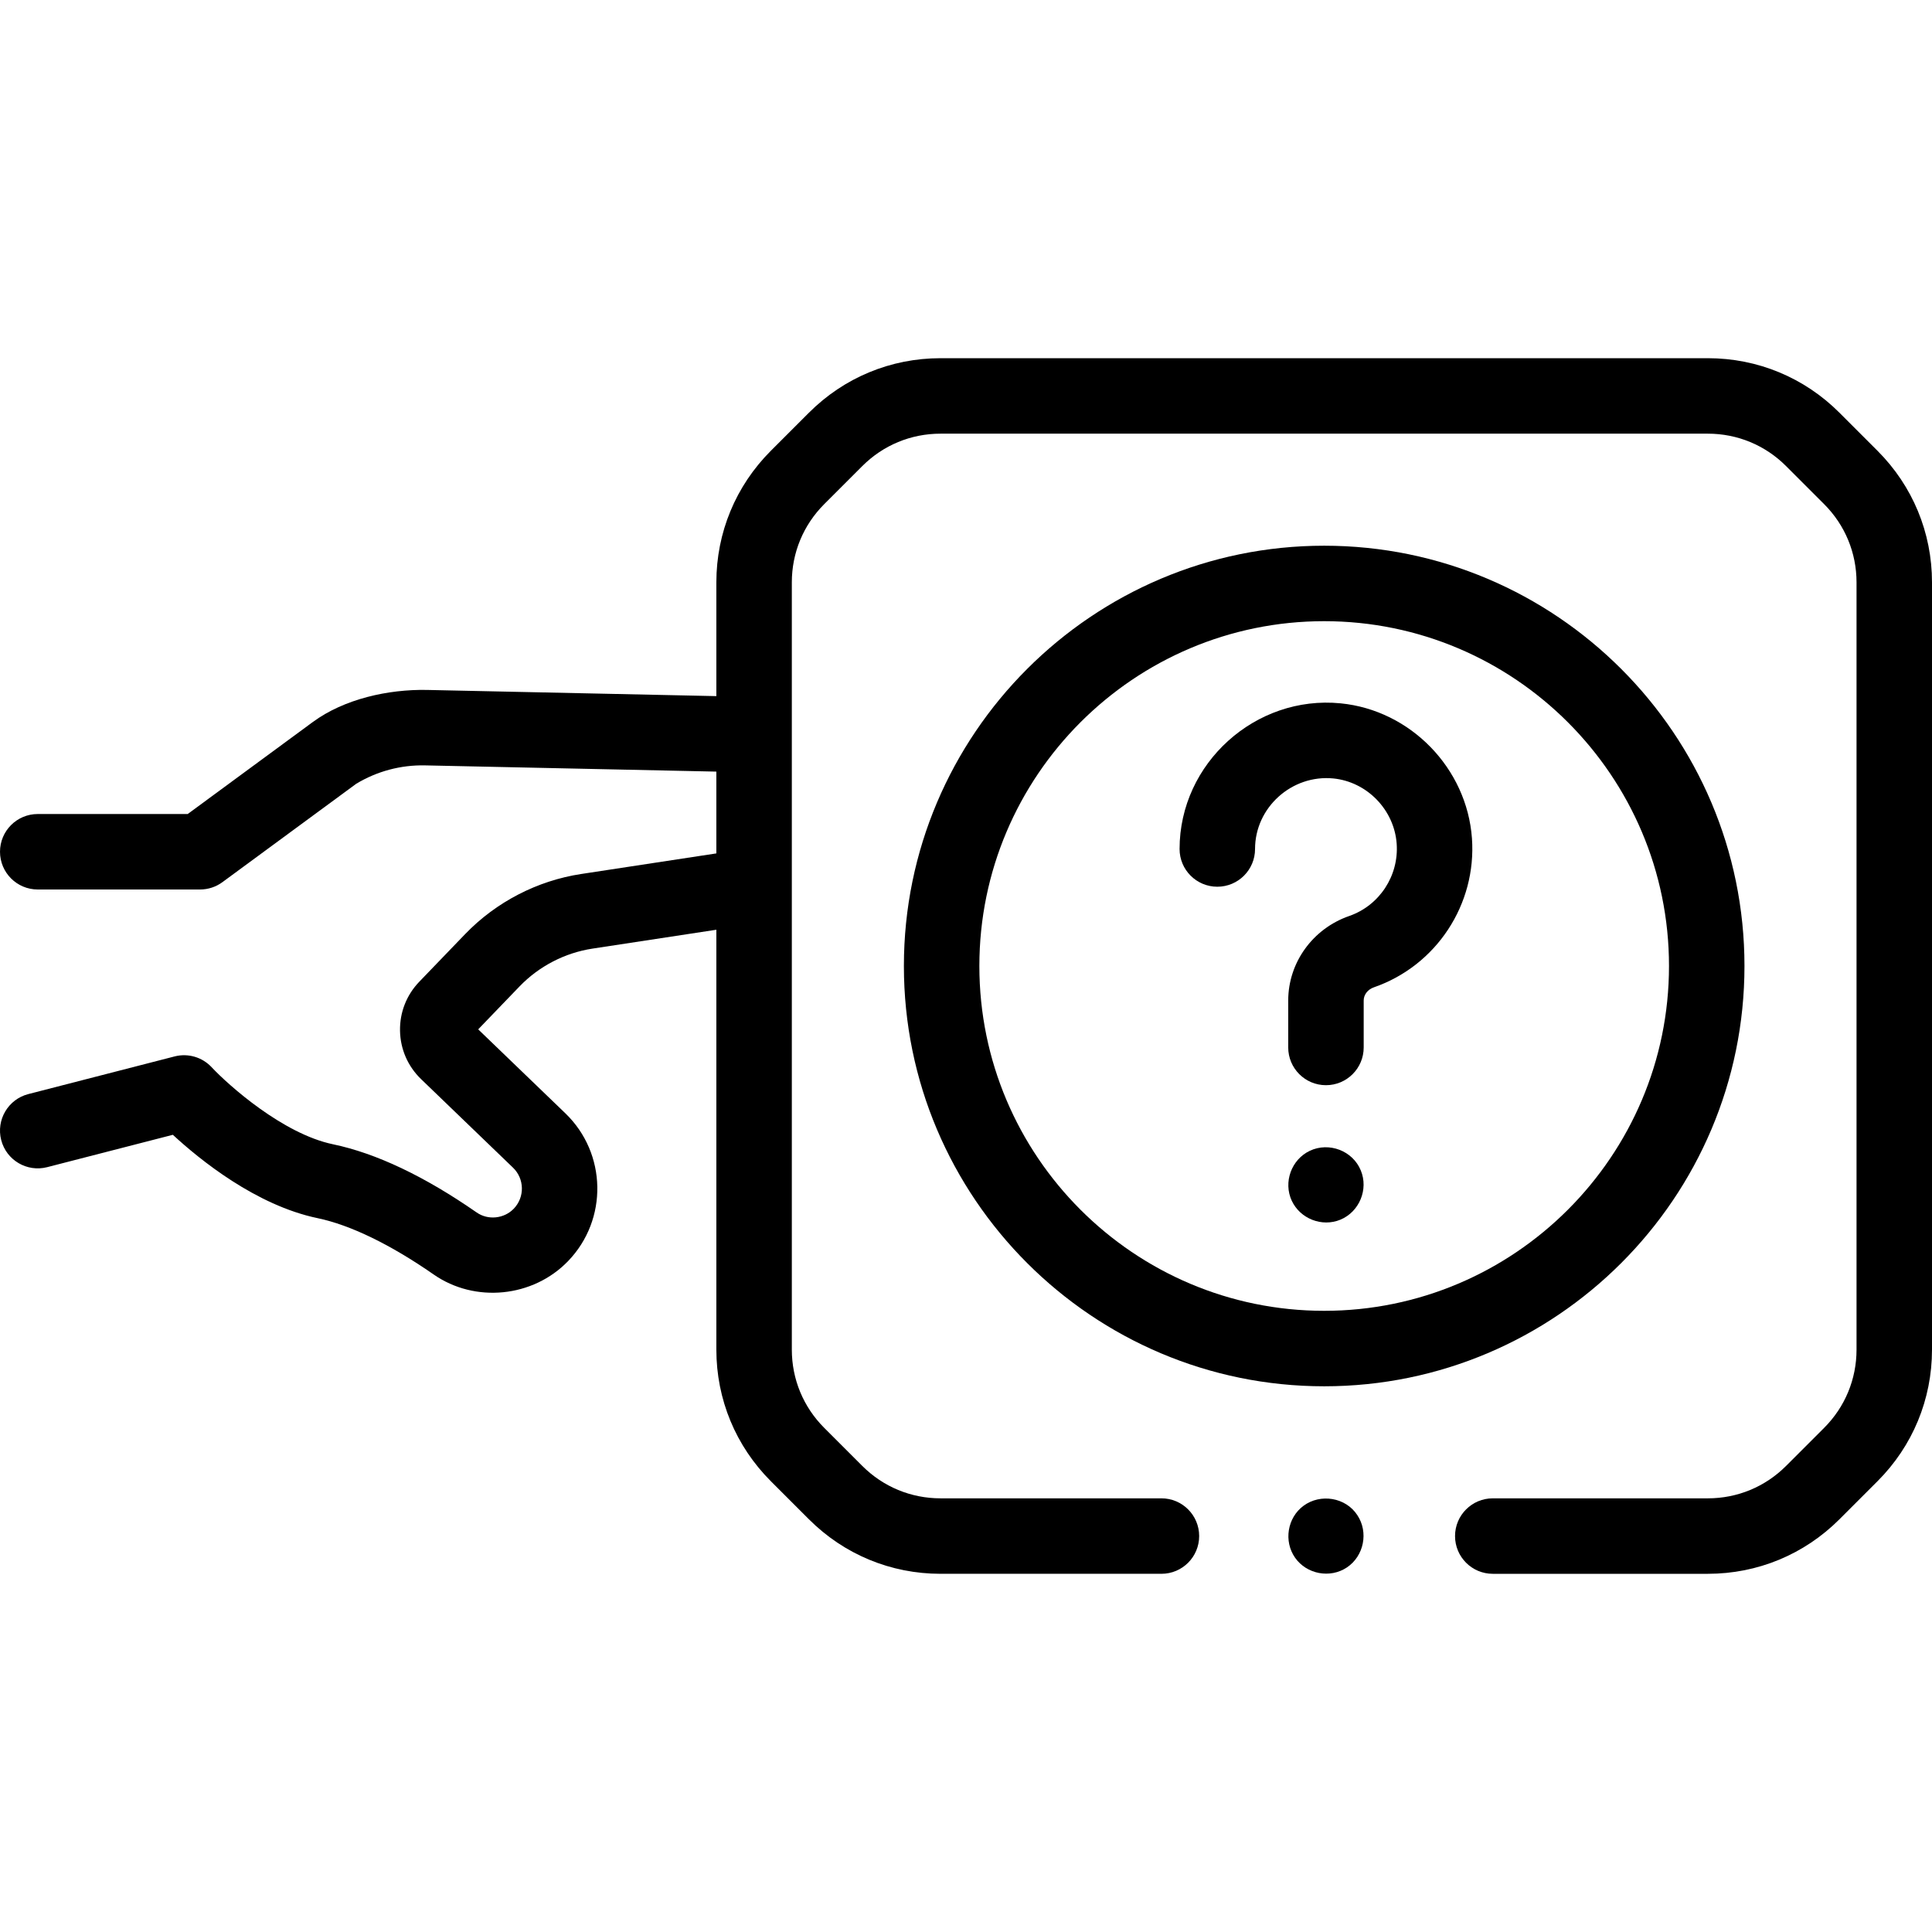
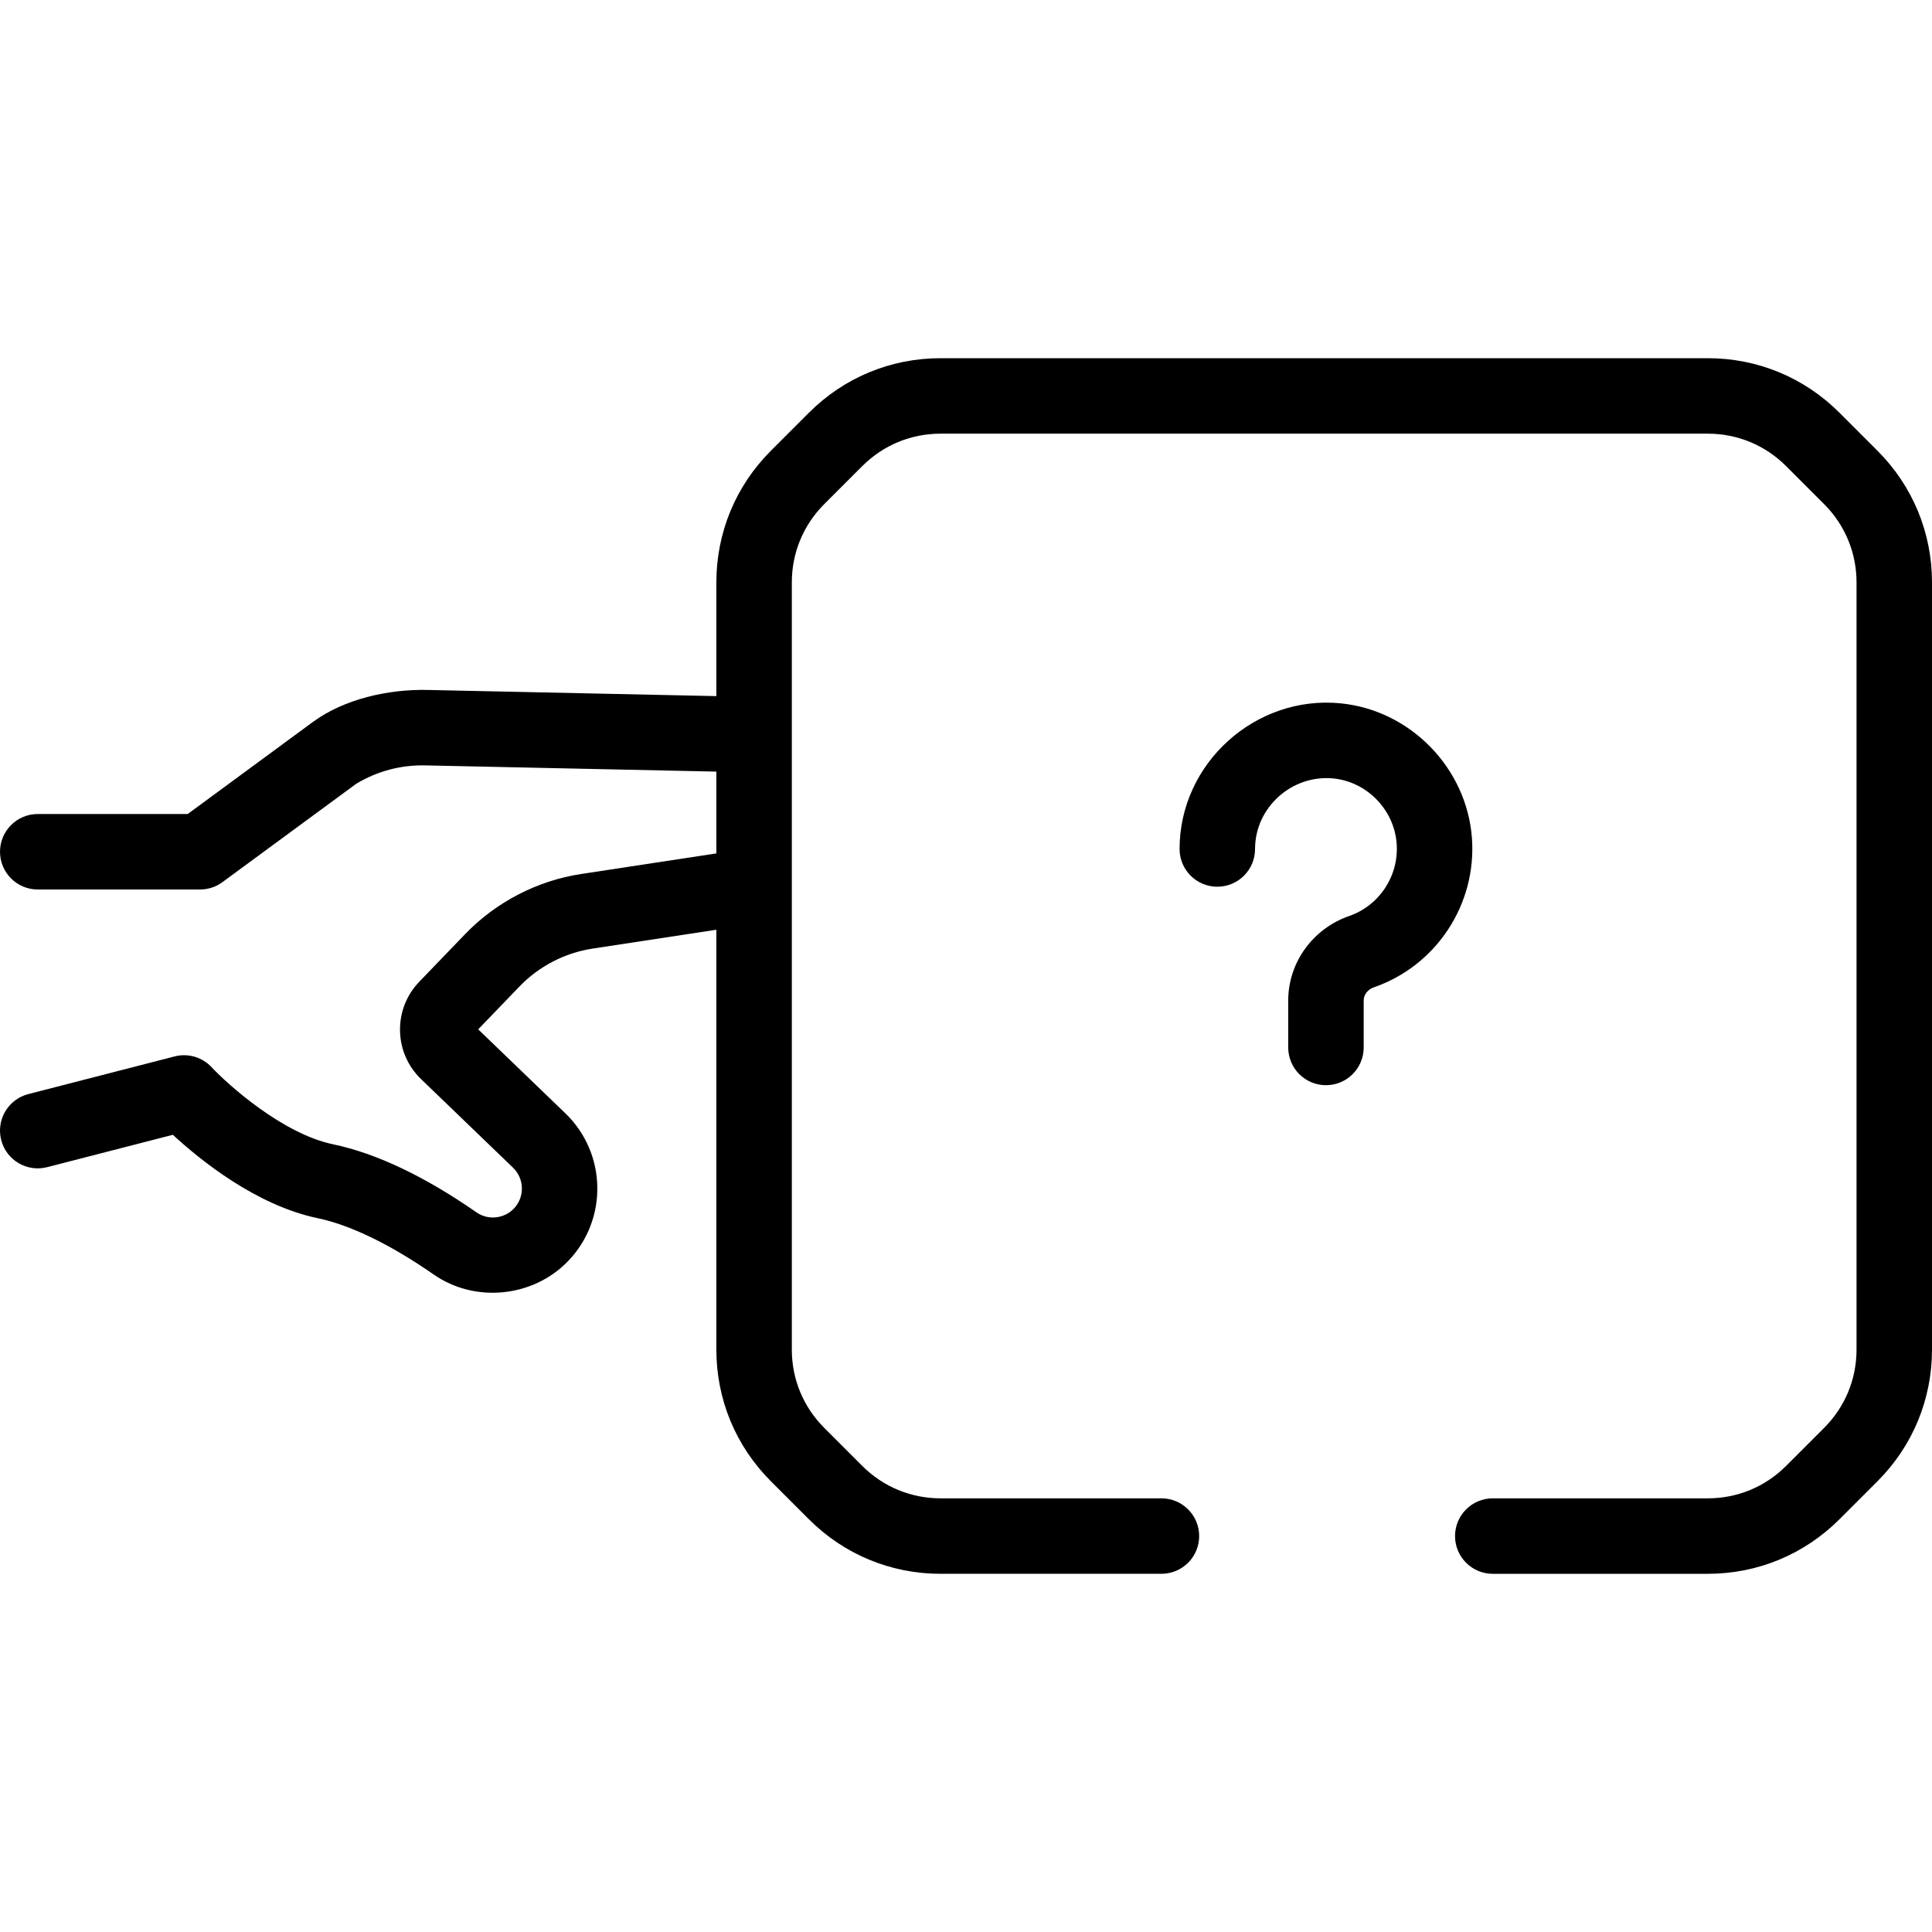
<svg xmlns="http://www.w3.org/2000/svg" id="Capa_1" enable-background="new 0 0 512.002 512.002" height="512" viewBox="0 0 512.002 512.002" width="512">
  <g>
-     <path d="m462.304 256.001c0-61.416-49.965-111.381-111.381-111.381s-111.381 49.965-111.381 111.381 49.965 111.381 111.381 111.381 111.381-49.965 111.381-111.381zm-111.381 91.381c-50.388 0-91.381-40.993-91.381-91.381s40.993-91.381 91.381-91.381 91.381 40.993 91.381 91.381-40.994 91.381-91.381 91.381z" />
    <path d="m355.286 186.391c-22.572-2.23-42.685 15.881-42.685 38.601 0 5.522 4.477 10 10 10s10-4.478 10-10c0-11.035 9.785-19.761 20.729-18.696 8.936.878 16.16 8.312 16.804 17.292.609 8.499-4.564 16.379-12.582 19.163-9.665 3.358-16.159 12.358-16.159 22.395v12.442c0 5.522 4.477 10 10 10s10-4.478 10-10v-12.442c0-1.553 1.069-2.928 2.722-3.502 16.544-5.746 27.223-21.983 25.968-39.485-1.332-18.573-16.291-33.949-34.797-35.768z" />
-     <path d="m360.622 310.171c-2.137-5.218-8.418-7.596-13.495-5.201-4.898 2.311-7.084 8.332-4.792 13.246 2.227 4.774 8.014 7.036 12.887 5.014 5.021-2.083 7.491-8.043 5.4-13.059z" />
    <path d="m10.002 235.725h43.021c2.131 0 4.207-.681 5.924-1.944l35.444-26.064c5.516-3.33 11.829-5.025 18.292-4.879l77.158 1.648v21.677l-35.799 5.453c-11.639 1.763-22.558 7.411-30.75 15.907l-12.176 12.646c-3.384 3.513-5.197 8.134-5.105 13.012.092 4.876 2.077 9.424 5.589 12.808l24.361 23.463c3.049 2.941 3.141 7.812.194 10.867-2.546 2.648-6.803 3.115-9.826 1.004-13.825-9.604-26.636-15.686-38.082-18.076-13.291-2.771-27.725-15.683-32.155-20.413-2.498-2.683-6.264-3.784-9.813-2.871l-38.771 9.982c-5.348 1.378-8.567 6.829-7.19 12.178 1.376 5.35 6.825 8.562 12.178 7.191l33.313-8.578c7.107 6.566 22.005 18.68 38.352 22.089 8.677 1.812 19.313 6.973 30.736 14.909 10.983 7.67 26.396 6.098 35.665-3.542 10.591-10.982 10.271-28.538-.721-39.14l-23.113-22.261 10.967-11.391c5.155-5.347 12.025-8.901 19.352-10.012l32.796-4.996v111.278c0 13.172 5.129 25.556 14.444 34.871l10.091 10.091c9.313 9.313 21.697 14.443 34.87 14.443h58.545c5.523 0 10-4.478 10-10s-4.477-10-10-10h-58.545c-7.83 0-15.191-3.049-20.728-8.586l-10.091-10.091c-5.537-5.537-8.586-12.898-8.586-20.729v-203.337c0-7.83 3.049-15.191 8.585-20.729l10.092-10.091c5.536-5.537 12.897-8.586 20.728-8.586h203.349c7.83 0 15.191 3.049 20.728 8.586l10.091 10.091c5.537 5.537 8.586 12.898 8.586 20.729v203.338c0 7.83-3.049 15.191-8.585 20.729l-10.092 10.091c-5.536 5.537-12.897 8.586-20.728 8.586h-56.995c-5.523 0-10 4.478-10 10s4.477 10 10 10h56.995c13.173 0 25.557-5.13 34.87-14.443l10.092-10.091c9.314-9.315 14.443-21.699 14.443-34.871v-203.339c0-13.172-5.129-25.556-14.444-34.871l-10.091-10.091c-9.313-9.313-21.697-14.443-34.87-14.443h-203.349c-13.173 0-25.557 5.13-34.87 14.443l-10.092 10.091c-9.314 9.315-14.443 21.699-14.443 34.871v30.148l-76.734-1.639c-10.186-.19-21.878 2.366-30.223 8.511l-33.144 24.373h-39.74c-5.523 0-10 4.478-10 10s4.477 10 10 10z" />
-     <path d="m359.702 401.521c-3.088-4.717-9.764-5.785-14.257-2.468-4.293 3.169-5.293 9.381-2.243 13.75 3.063 4.387 9.289 5.561 13.74 2.588 4.527-3.023 5.78-9.344 2.76-13.87z" />
  </g>
</svg>